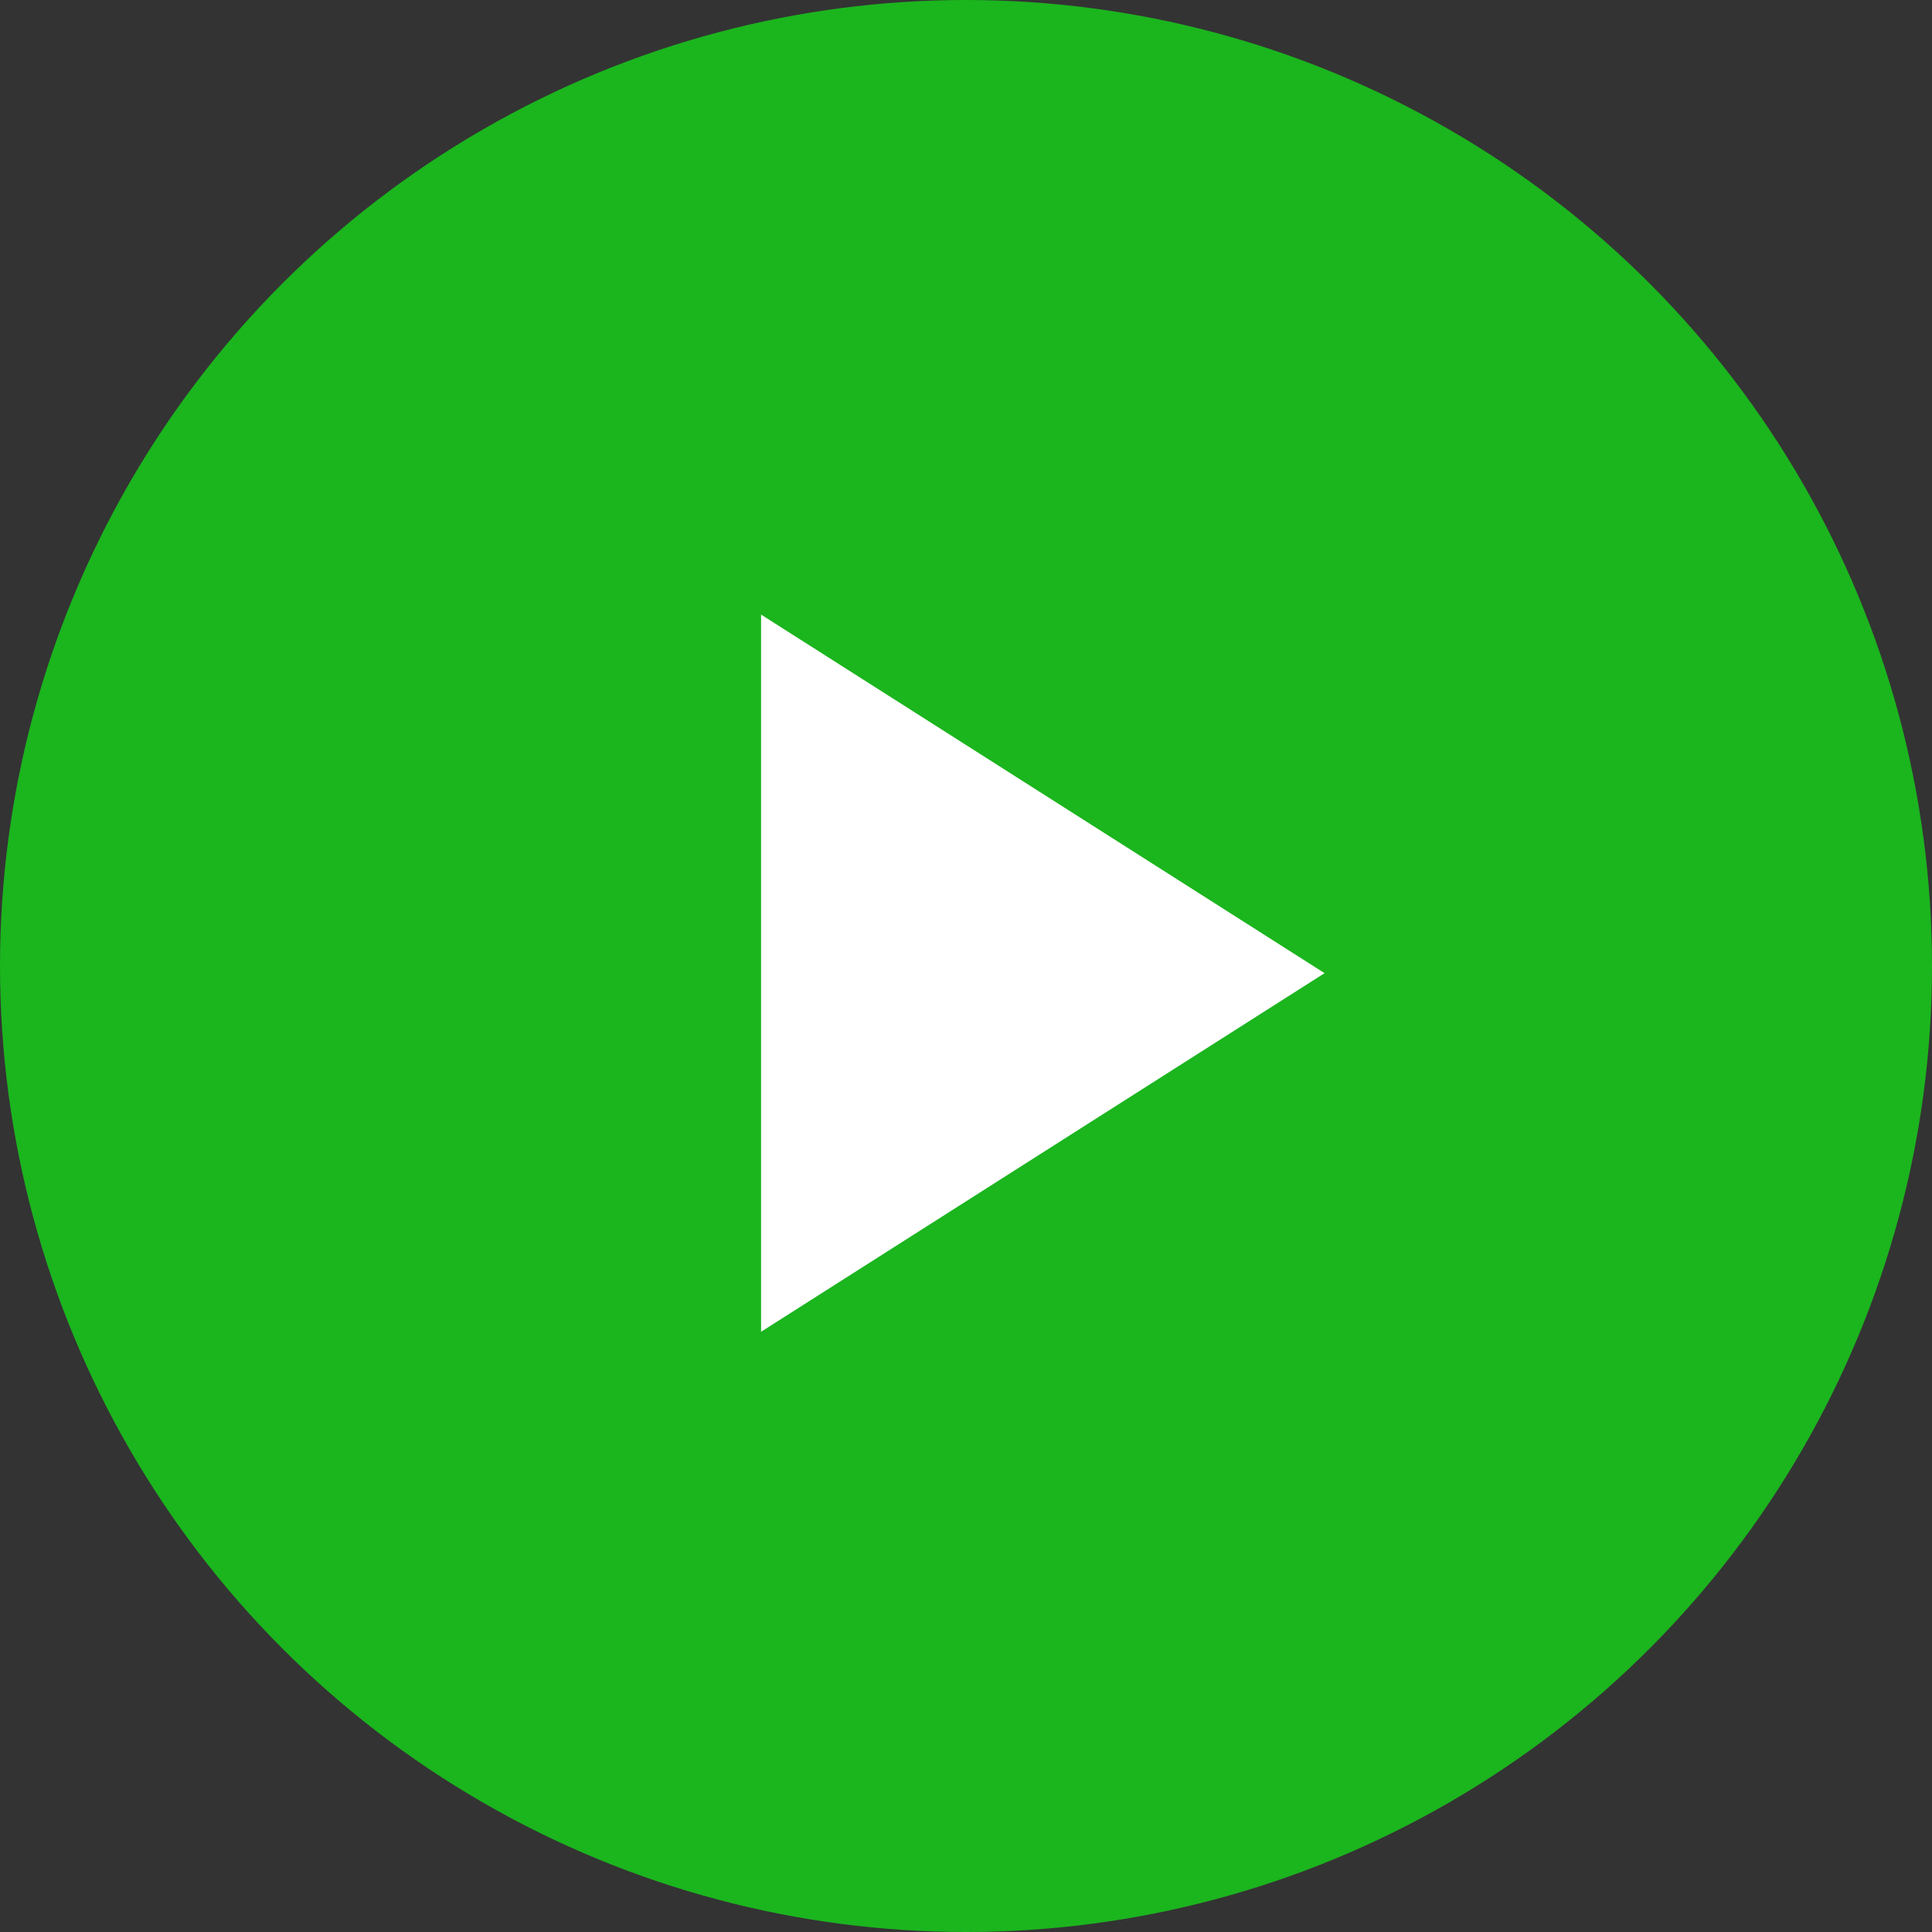
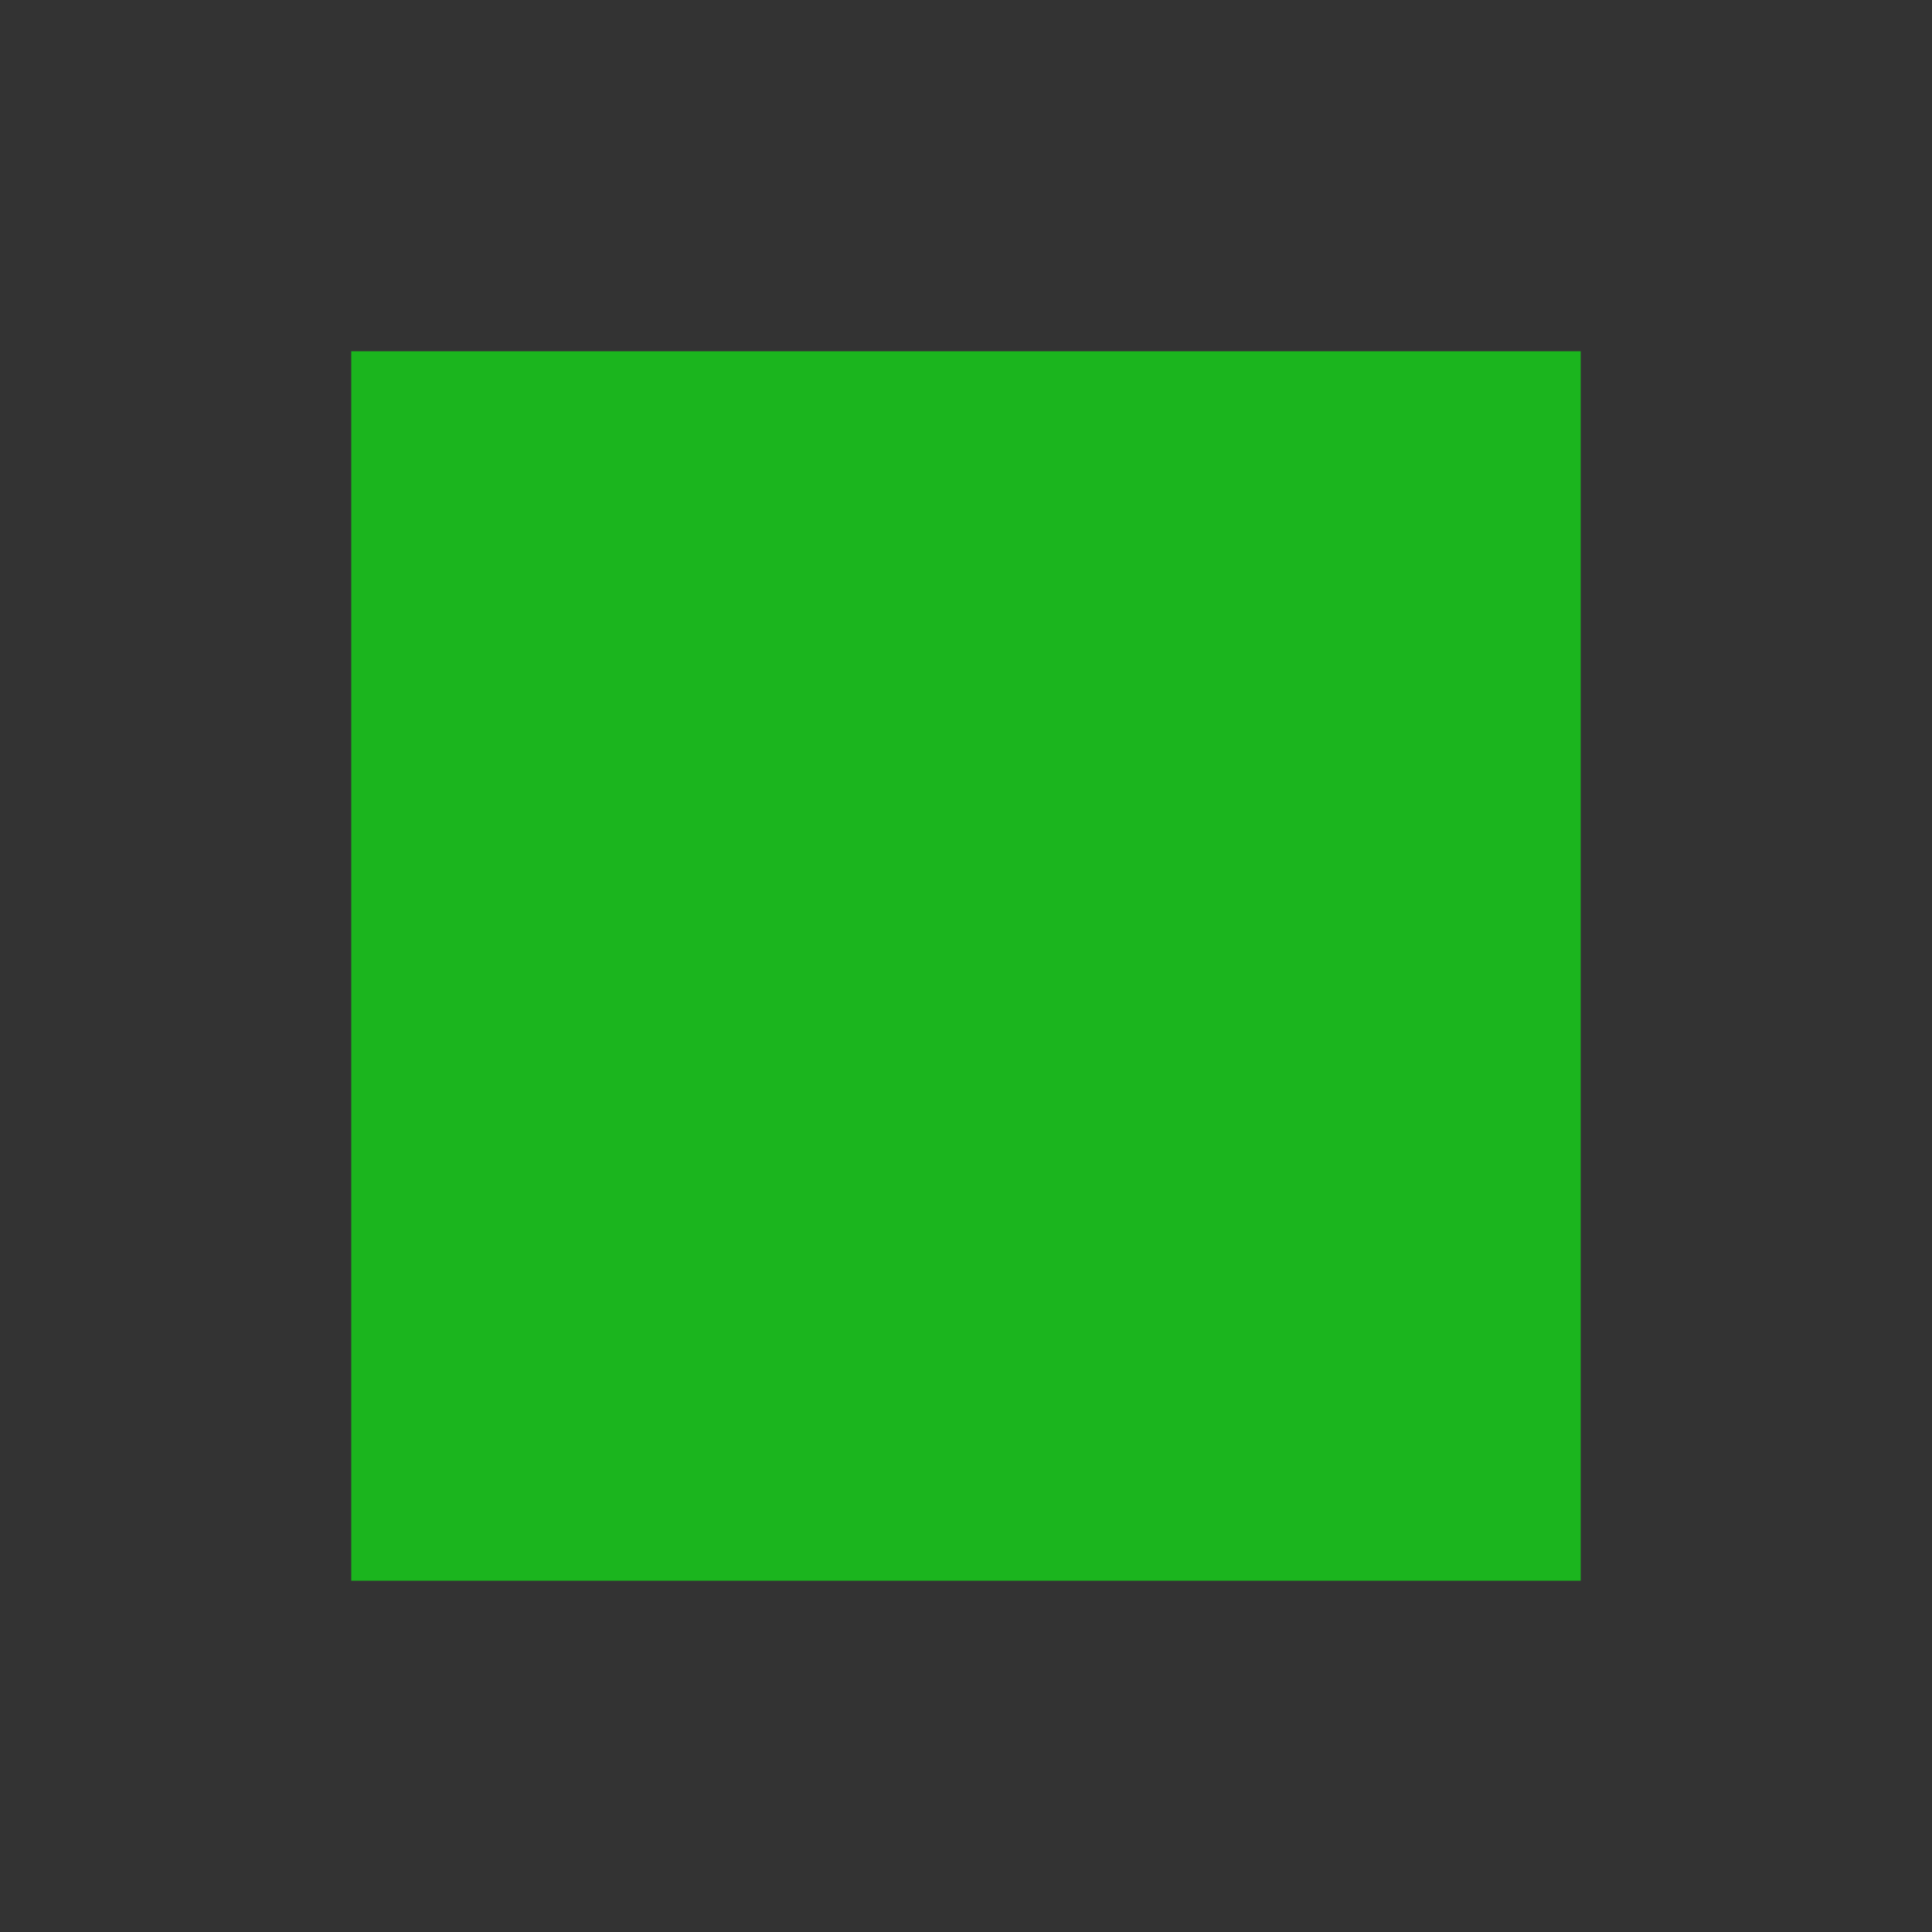
<svg xmlns="http://www.w3.org/2000/svg" width="72" height="72" viewBox="0 0 72 72" fill="none">
  <rect x="0" y="0" width="72" height="72" fill="#333333" stroke="none" />
-   <circle cx="36" cy="36" r="36" fill="#1BB51E" />
  <rect width="45.818" height="45.818" transform="translate(13.09 13.091)" fill="#1BB51E" />
-   <path d="M28.363 22.904V49.631L49.363 36.267L28.363 22.904Z" fill="white" />
</svg>